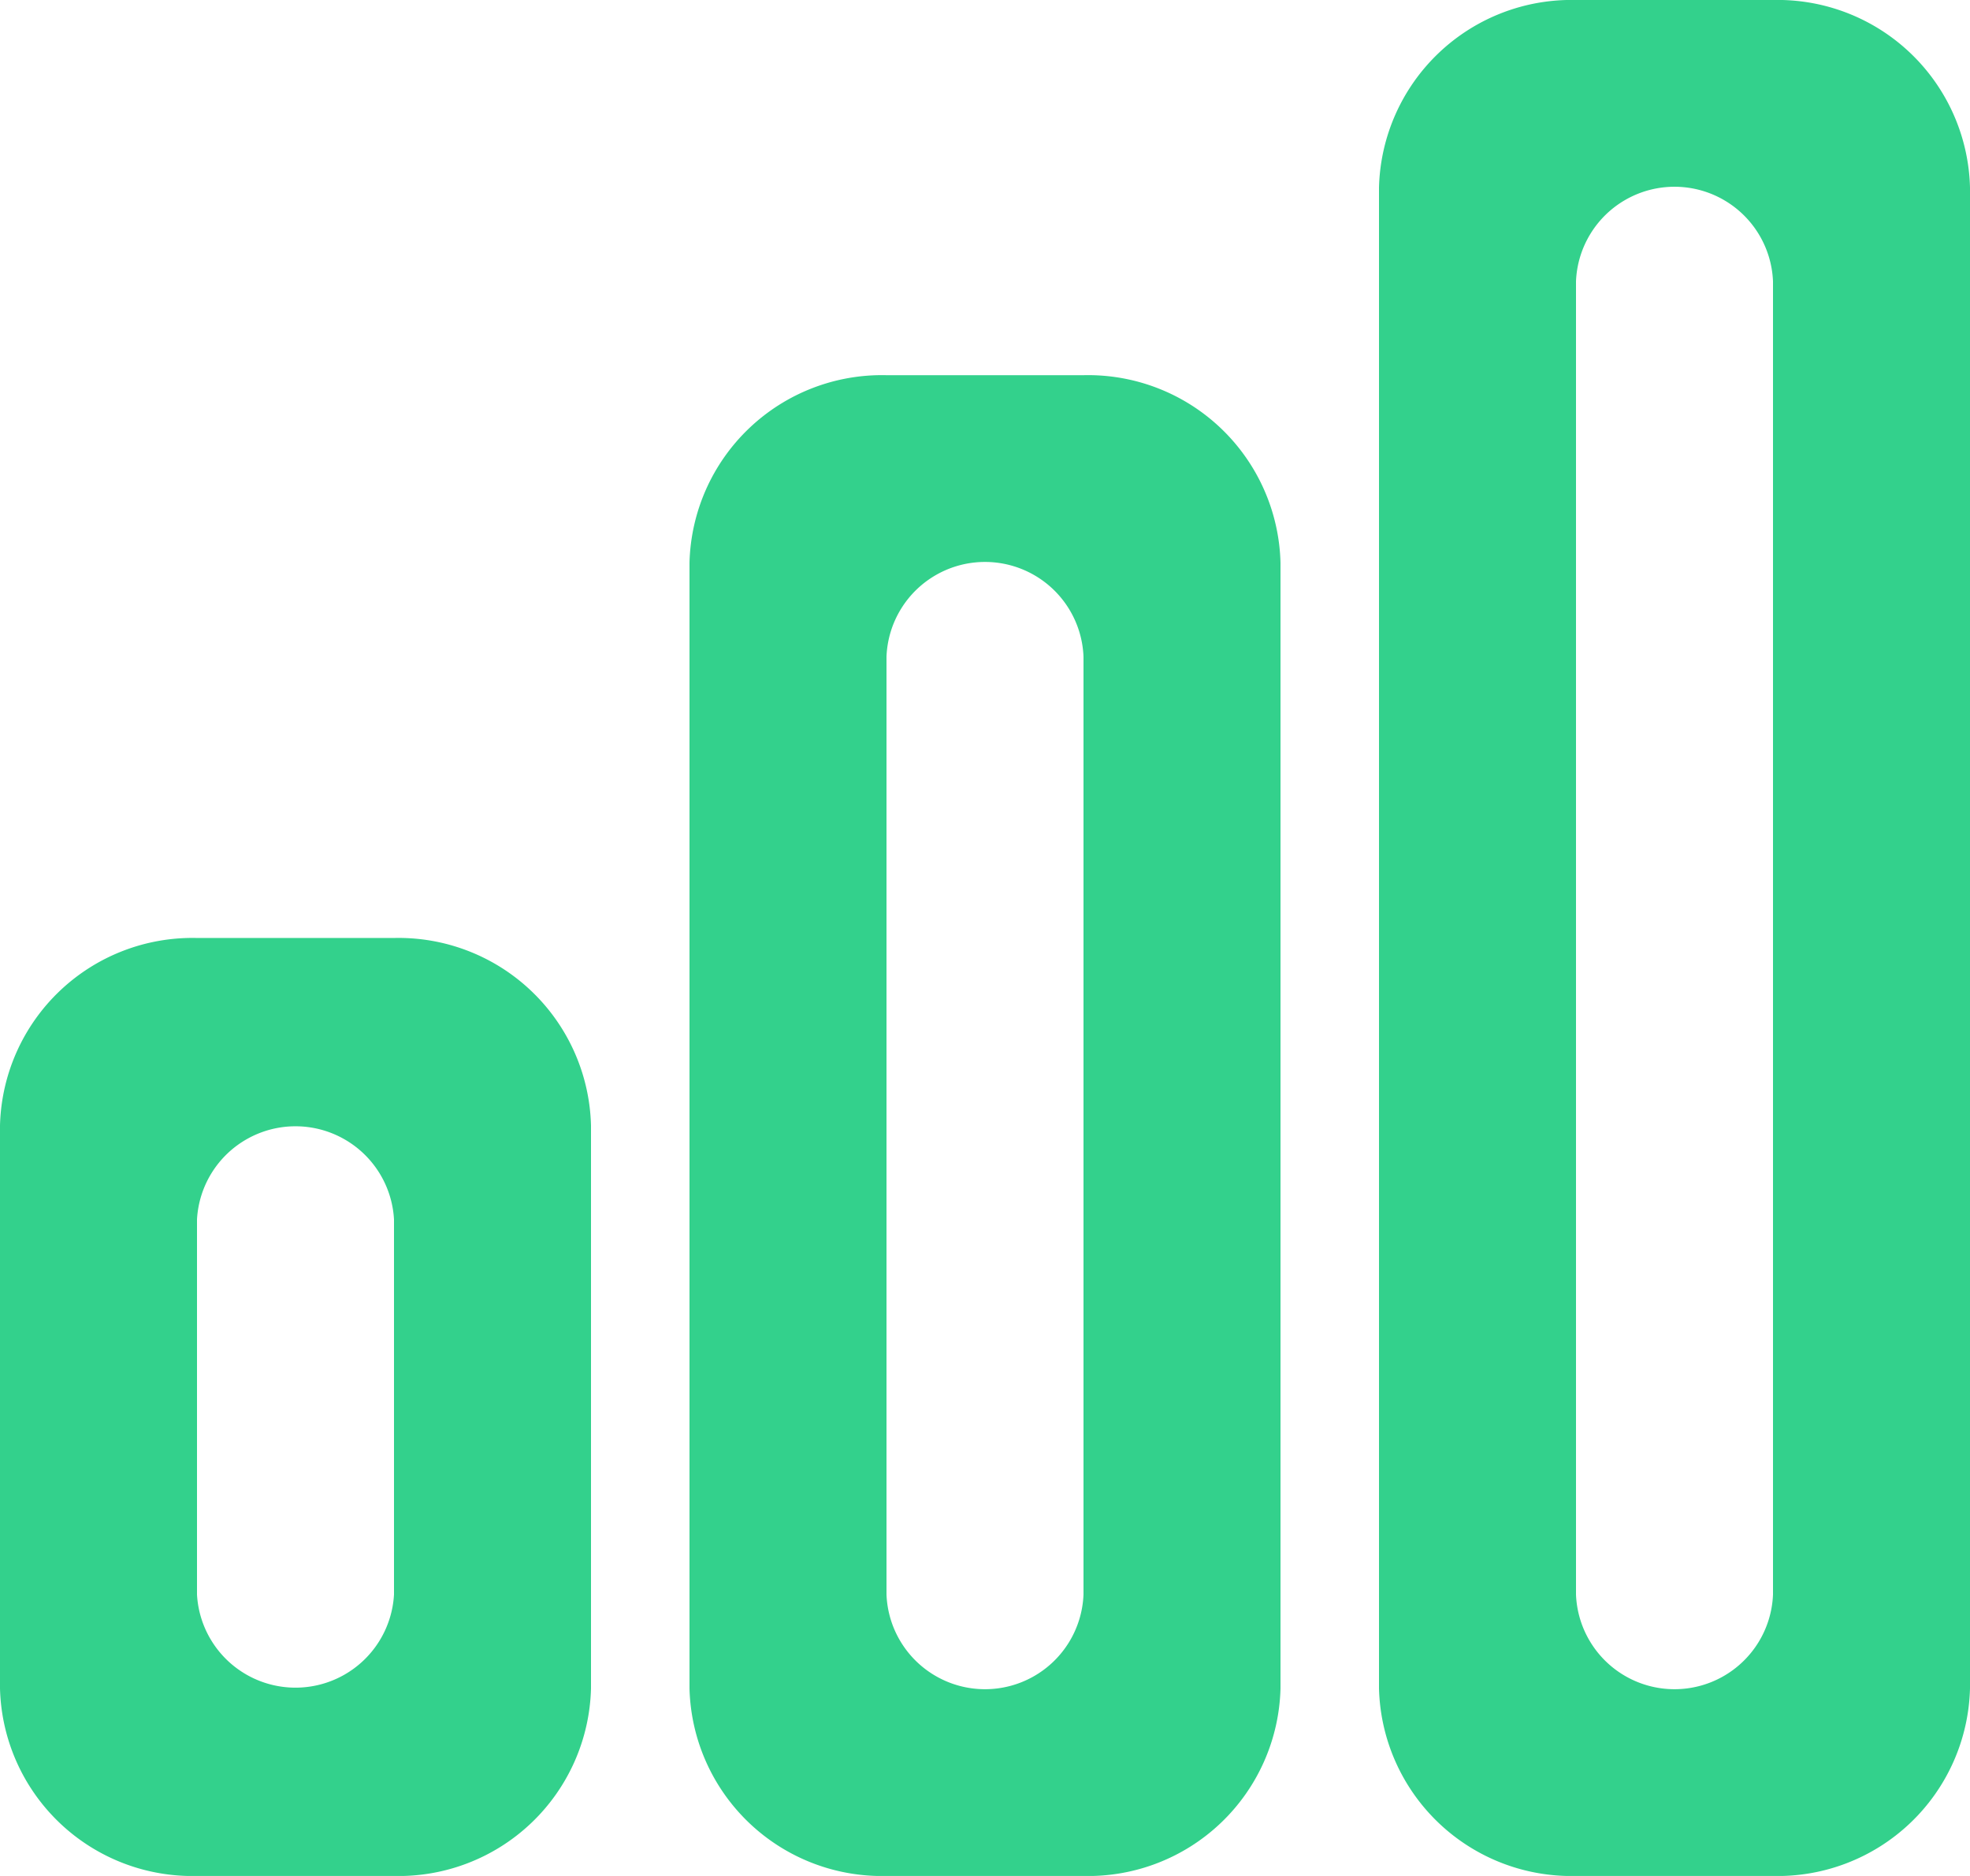
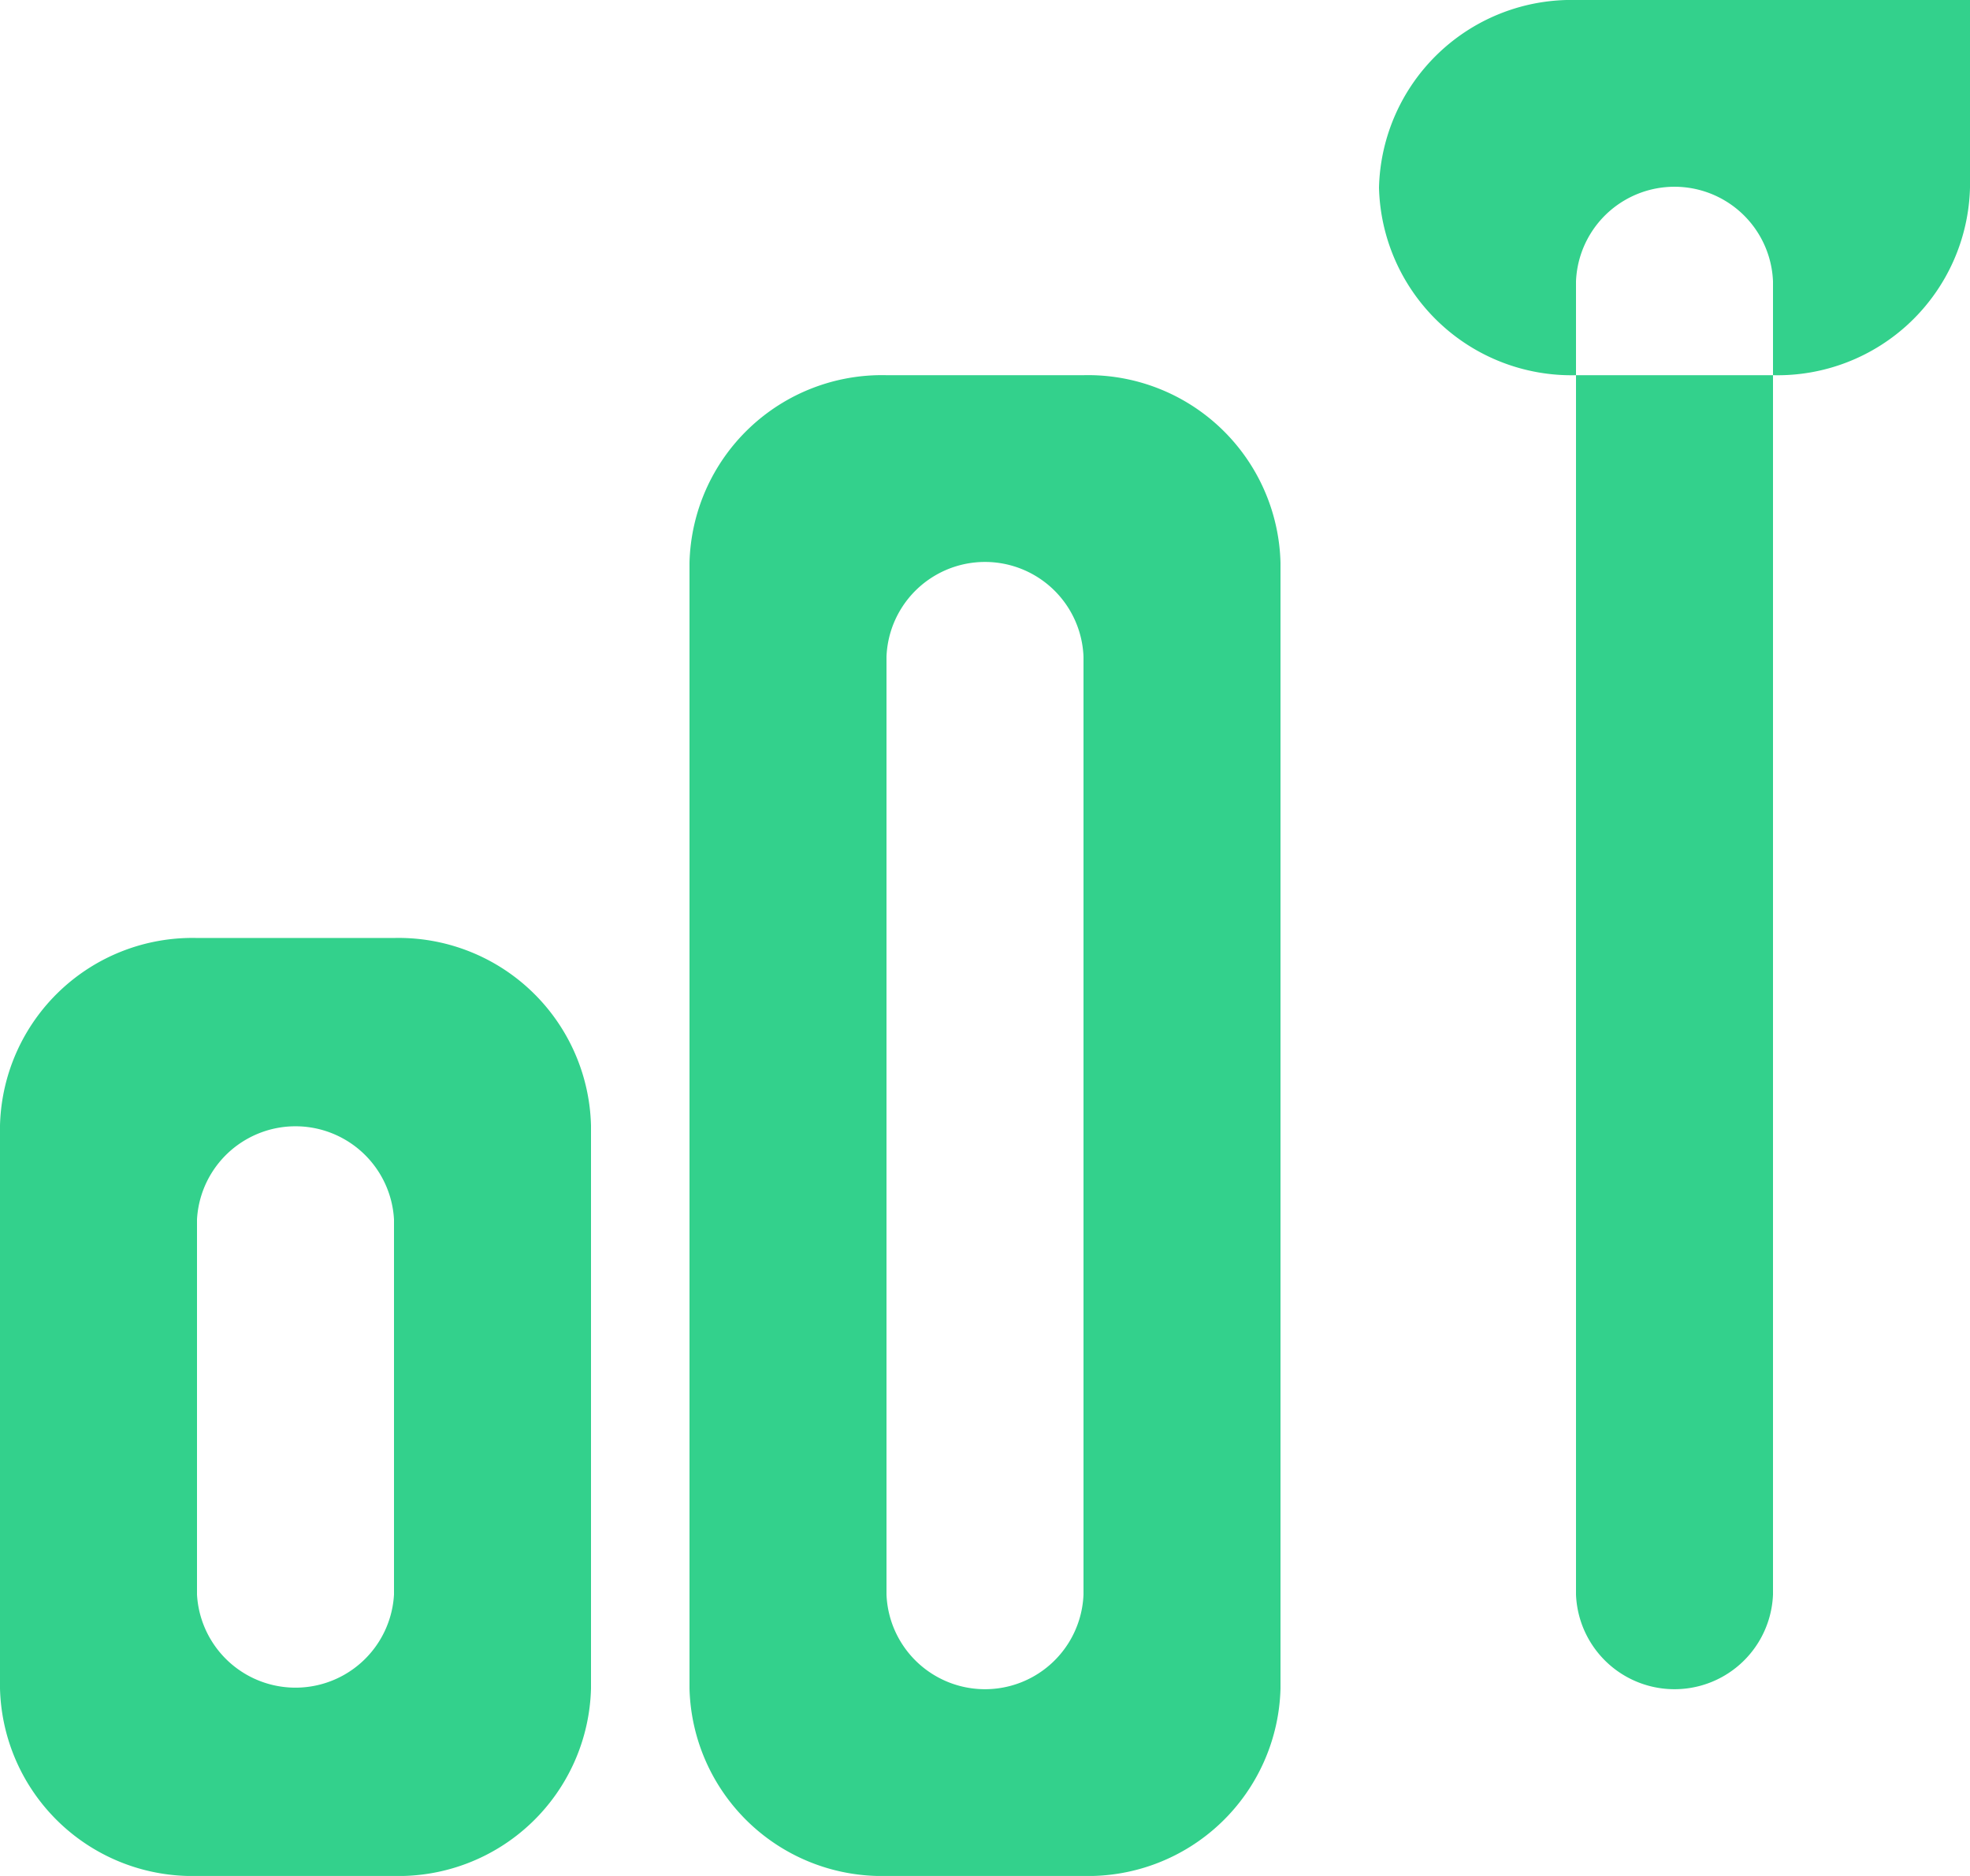
<svg xmlns="http://www.w3.org/2000/svg" height="24" viewBox="0 0 25.2 24" width="25.2">
-   <path d="m145.68 700.4a1.261 1.261 0 0 1 -2.52 0v-16.8a1.261 1.261 0 0 1 2.52 0zm0-20.4h-2.52a2.462 2.462 0 0 0 -2.52 2.4v19.2a2.462 2.462 0 0 0 2.52 2.4h2.52a2.462 2.462 0 0 0 2.52-2.4v-19.2a2.462 2.462 0 0 0 -2.52-2.4zm-8.82 20.4a1.261 1.261 0 0 1 -2.52 0v-12a1.261 1.261 0 0 1 2.52 0zm0-15.6h-2.52a2.462 2.462 0 0 0 -2.52 2.4v14.4a2.462 2.462 0 0 0 2.52 2.4h2.52a2.462 2.462 0 0 0 2.52-2.4v-14.4a2.462 2.462 0 0 0 -2.52-2.4zm-8.82 15.6a1.262 1.262 0 0 1 -2.52 0v-4.8a1.262 1.262 0 0 1 2.52 0zm0-8.4h-2.52a2.462 2.462 0 0 0 -2.52 2.4v7.2a2.462 2.462 0 0 0 2.52 2.4h2.52a2.462 2.462 0 0 0 2.52-2.4v-7.2a2.462 2.462 0 0 0 -2.52-2.4z" fill="#33d18c" fill-rule="evenodd" transform="translate(-123 -680)" />
+   <path d="m145.68 700.4a1.261 1.261 0 0 1 -2.52 0v-16.8a1.261 1.261 0 0 1 2.52 0zm0-20.4h-2.52a2.462 2.462 0 0 0 -2.52 2.4a2.462 2.462 0 0 0 2.52 2.4h2.52a2.462 2.462 0 0 0 2.52-2.4v-19.2a2.462 2.462 0 0 0 -2.52-2.4zm-8.82 20.4a1.261 1.261 0 0 1 -2.52 0v-12a1.261 1.261 0 0 1 2.52 0zm0-15.6h-2.52a2.462 2.462 0 0 0 -2.52 2.4v14.4a2.462 2.462 0 0 0 2.52 2.4h2.52a2.462 2.462 0 0 0 2.52-2.4v-14.4a2.462 2.462 0 0 0 -2.52-2.4zm-8.82 15.6a1.262 1.262 0 0 1 -2.52 0v-4.8a1.262 1.262 0 0 1 2.52 0zm0-8.4h-2.52a2.462 2.462 0 0 0 -2.52 2.4v7.2a2.462 2.462 0 0 0 2.52 2.4h2.52a2.462 2.462 0 0 0 2.52-2.4v-7.2a2.462 2.462 0 0 0 -2.52-2.4z" fill="#33d18c" fill-rule="evenodd" transform="translate(-123 -680)" />
</svg>